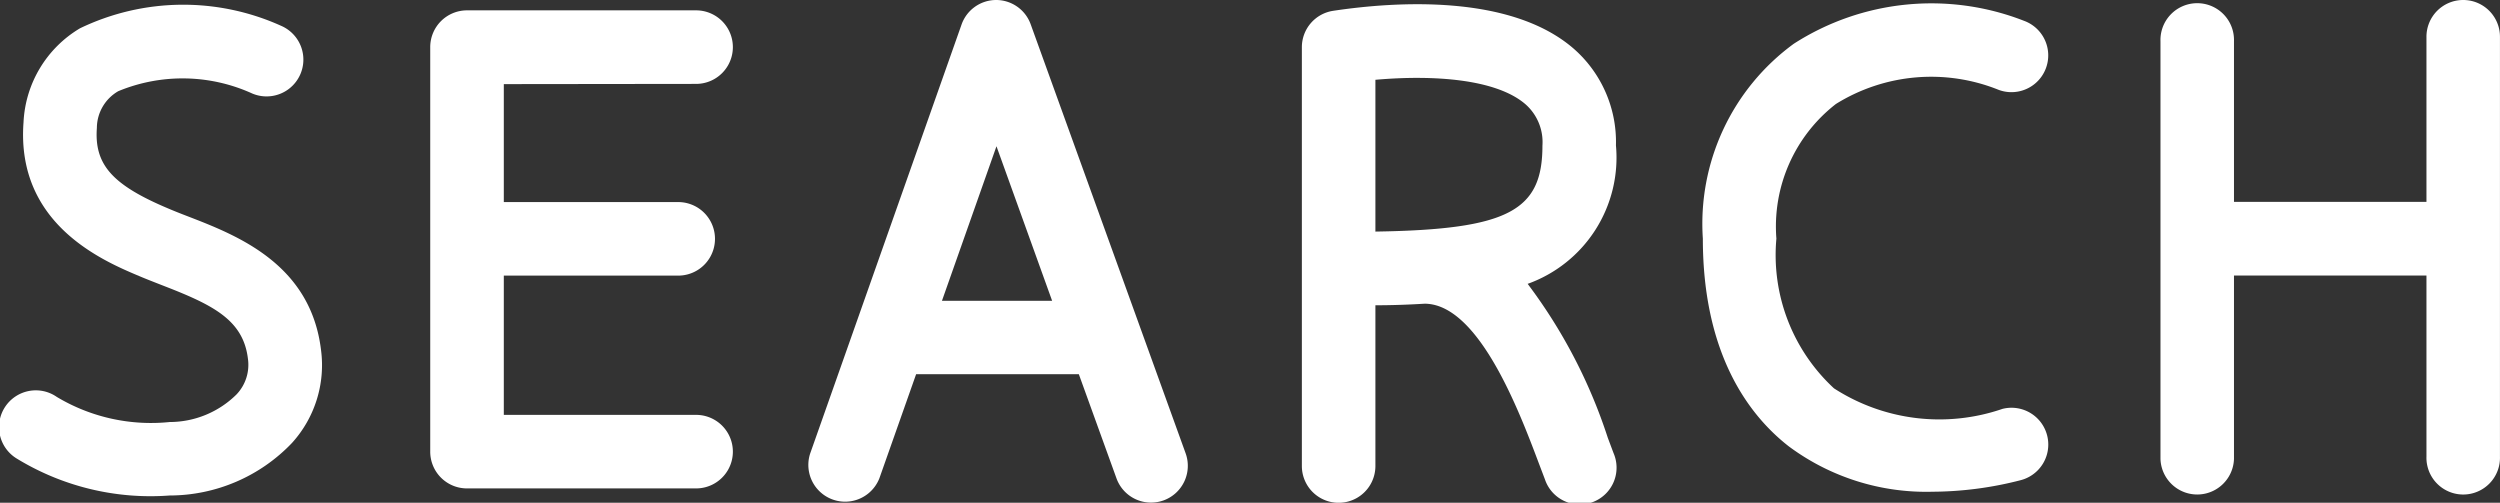
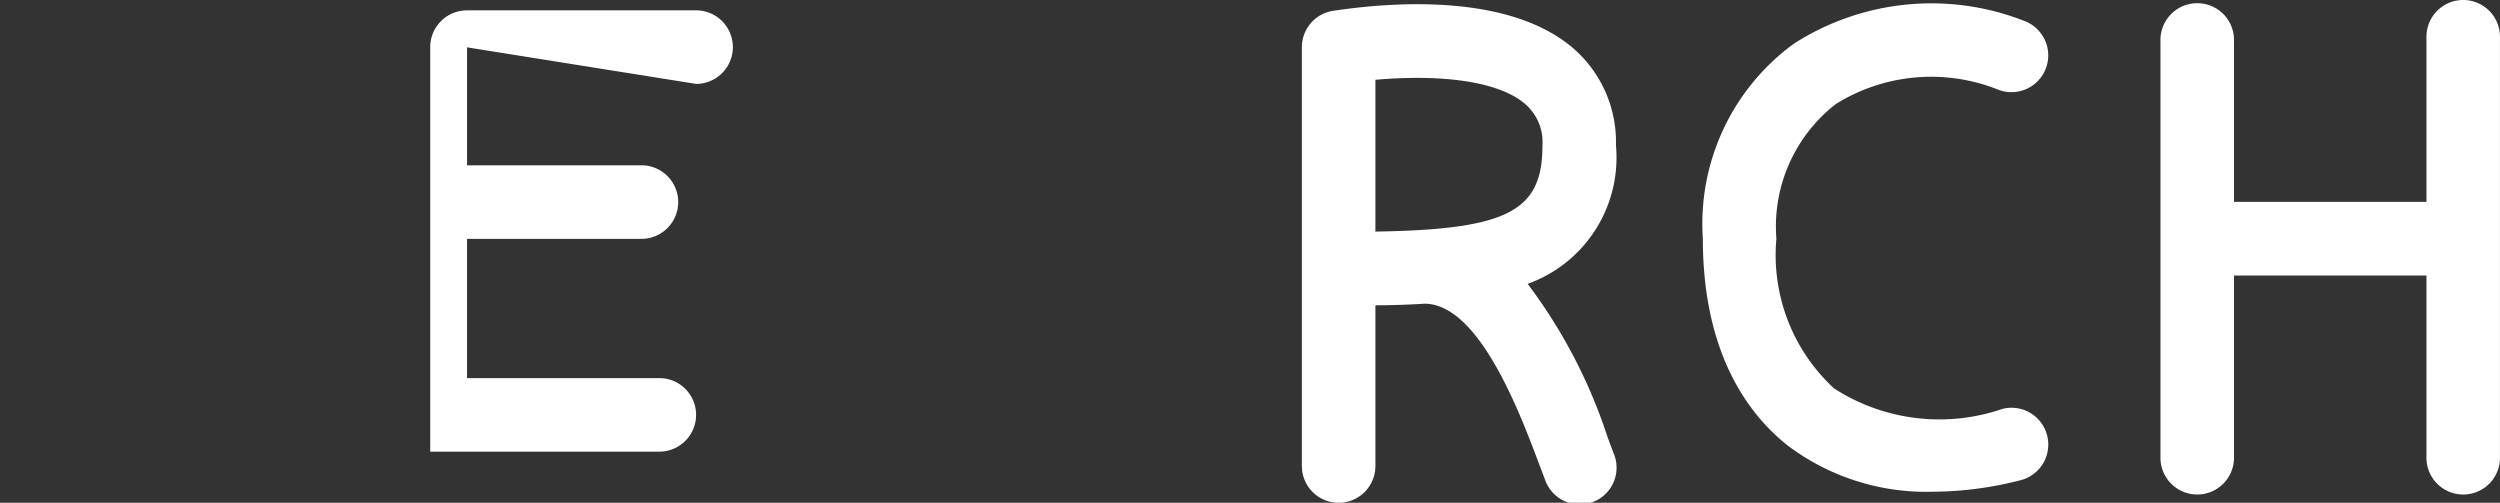
<svg xmlns="http://www.w3.org/2000/svg" width="66.424" height="13.358" viewBox="0 0 66.424 13.358">
  <rect x="0" y="0" width="66.424" height="13.358" fill="#333333" stroke="none" />
  <g id="Group_2210" data-name="Group 2210" transform="translate(0 0)">
-     <path id="Path_3761" data-name="Path 3761" d="M287.645,550.081c-.183-.07-.361-.14-.527-.211-1.493-.628-1.972-1.169-1.9-2.144a1.133,1.133,0,0,1,.568-.974,4.468,4.468,0,0,1,3.559.061.977.977,0,0,0,.764-1.8,6.317,6.317,0,0,0-5.34.068,3.074,3.074,0,0,0-1.5,2.5c-.2,2.7,2.1,3.675,3.09,4.09.184.078.379.153.58.232,1.343.519,2.169.912,2.293,1.962a1.141,1.141,0,0,1-.3.94,2.528,2.528,0,0,1-1.779.737,4.867,4.867,0,0,1-3-.667.977.977,0,1,0-1.075,1.631,6.811,6.811,0,0,0,4.075.988A4.5,4.5,0,0,0,290.4,556.1a3.076,3.076,0,0,0,.774-2.468C290.9,551.341,288.942,550.583,287.645,550.081Z" transform="translate(-282.644 -544.329)" fill="#fff" />
-     <path id="Path_3762" data-name="Path 3762" d="M301.214,546.559a.977.977,0,0,0,0-1.954h-6.087a.977.977,0,0,0-.977.978V556.33a.976.976,0,0,0,.977.977h6.087a.977.977,0,0,0,0-1.954h-5.109v-3.7h4.634a.977.977,0,0,0,0-1.954h-4.634v-3.134Z" transform="translate(-282.719 -544.33)" fill="#fff" />
-     <path id="Path_3763" data-name="Path 3763" d="M310.17,544.974a.976.976,0,0,0-.919-.646h0a.976.976,0,0,0-.918.652l-4.023,11.4a.977.977,0,0,0,1.842.65l.974-2.76h4.323l1,2.766a.976.976,0,0,0,.919.646.993.993,0,0,0,.331-.058.978.978,0,0,0,.588-1.251Zm-2.358,7.347,1.449-4.107,1.479,4.107Z" transform="translate(-282.785 -544.328)" fill="#fff" />
+     <path id="Path_3762" data-name="Path 3762" d="M301.214,546.559a.977.977,0,0,0,0-1.954h-6.087a.977.977,0,0,0-.977.978V556.33h6.087a.977.977,0,0,0,0-1.954h-5.109v-3.7h4.634a.977.977,0,0,0,0-1.954h-4.634v-3.134Z" transform="translate(-282.719 -544.33)" fill="#fff" />
    <path id="Path_3764" data-name="Path 3764" d="M325.807,548.192a3.291,3.291,0,0,0-1.13-2.576c-1.678-1.447-4.72-1.249-6.382-1a.978.978,0,0,0-.833.967v11.128a.977.977,0,0,0,1.954,0v-4.271c.428,0,.87-.015,1.312-.042,1.439.012,2.516,2.875,3.035,4.253l.156.411a.977.977,0,1,0,1.822-.7l-.15-.4a13.95,13.95,0,0,0-2.13-4.091A3.563,3.563,0,0,0,325.807,548.192Zm-6.391,2.29v-4.033c1.537-.135,3.206-.024,3.985.648a1.34,1.34,0,0,1,.453,1.1C323.854,549.925,322.961,550.428,319.416,550.482Z" transform="translate(-282.872 -544.329)" fill="#fff" />
    <path id="Path_3765" data-name="Path 3765" d="M331.721,547.092a4.791,4.791,0,0,1,4.328-.374.977.977,0,1,0,.673-1.835,6.762,6.762,0,0,0-6.119.608,5.92,5.92,0,0,0-2.417,5.178c0,3.093,1.242,4.709,2.284,5.52a6.122,6.122,0,0,0,3.824,1.205,9.5,9.5,0,0,0,2.333-.306.977.977,0,0,0-.481-1.895,5.159,5.159,0,0,1-4.476-.546,4.821,4.821,0,0,1-1.53-3.978A4.121,4.121,0,0,1,331.721,547.092Z" transform="translate(-282.942 -544.329)" fill="#fff" />
    <path id="Path_3766" data-name="Path 3766" d="M348.469,544.328a.976.976,0,0,0-.977.977v4.387h-5.114v-4.271a.977.977,0,1,0-1.953,0v11.1a.977.977,0,0,0,1.953,0v-4.872h5.114v4.81a.977.977,0,1,0,1.953,0V545.3A.976.976,0,0,0,348.469,544.328Z" transform="translate(-283.022 -544.328)" fill="#fff" />
  </g>
</svg>